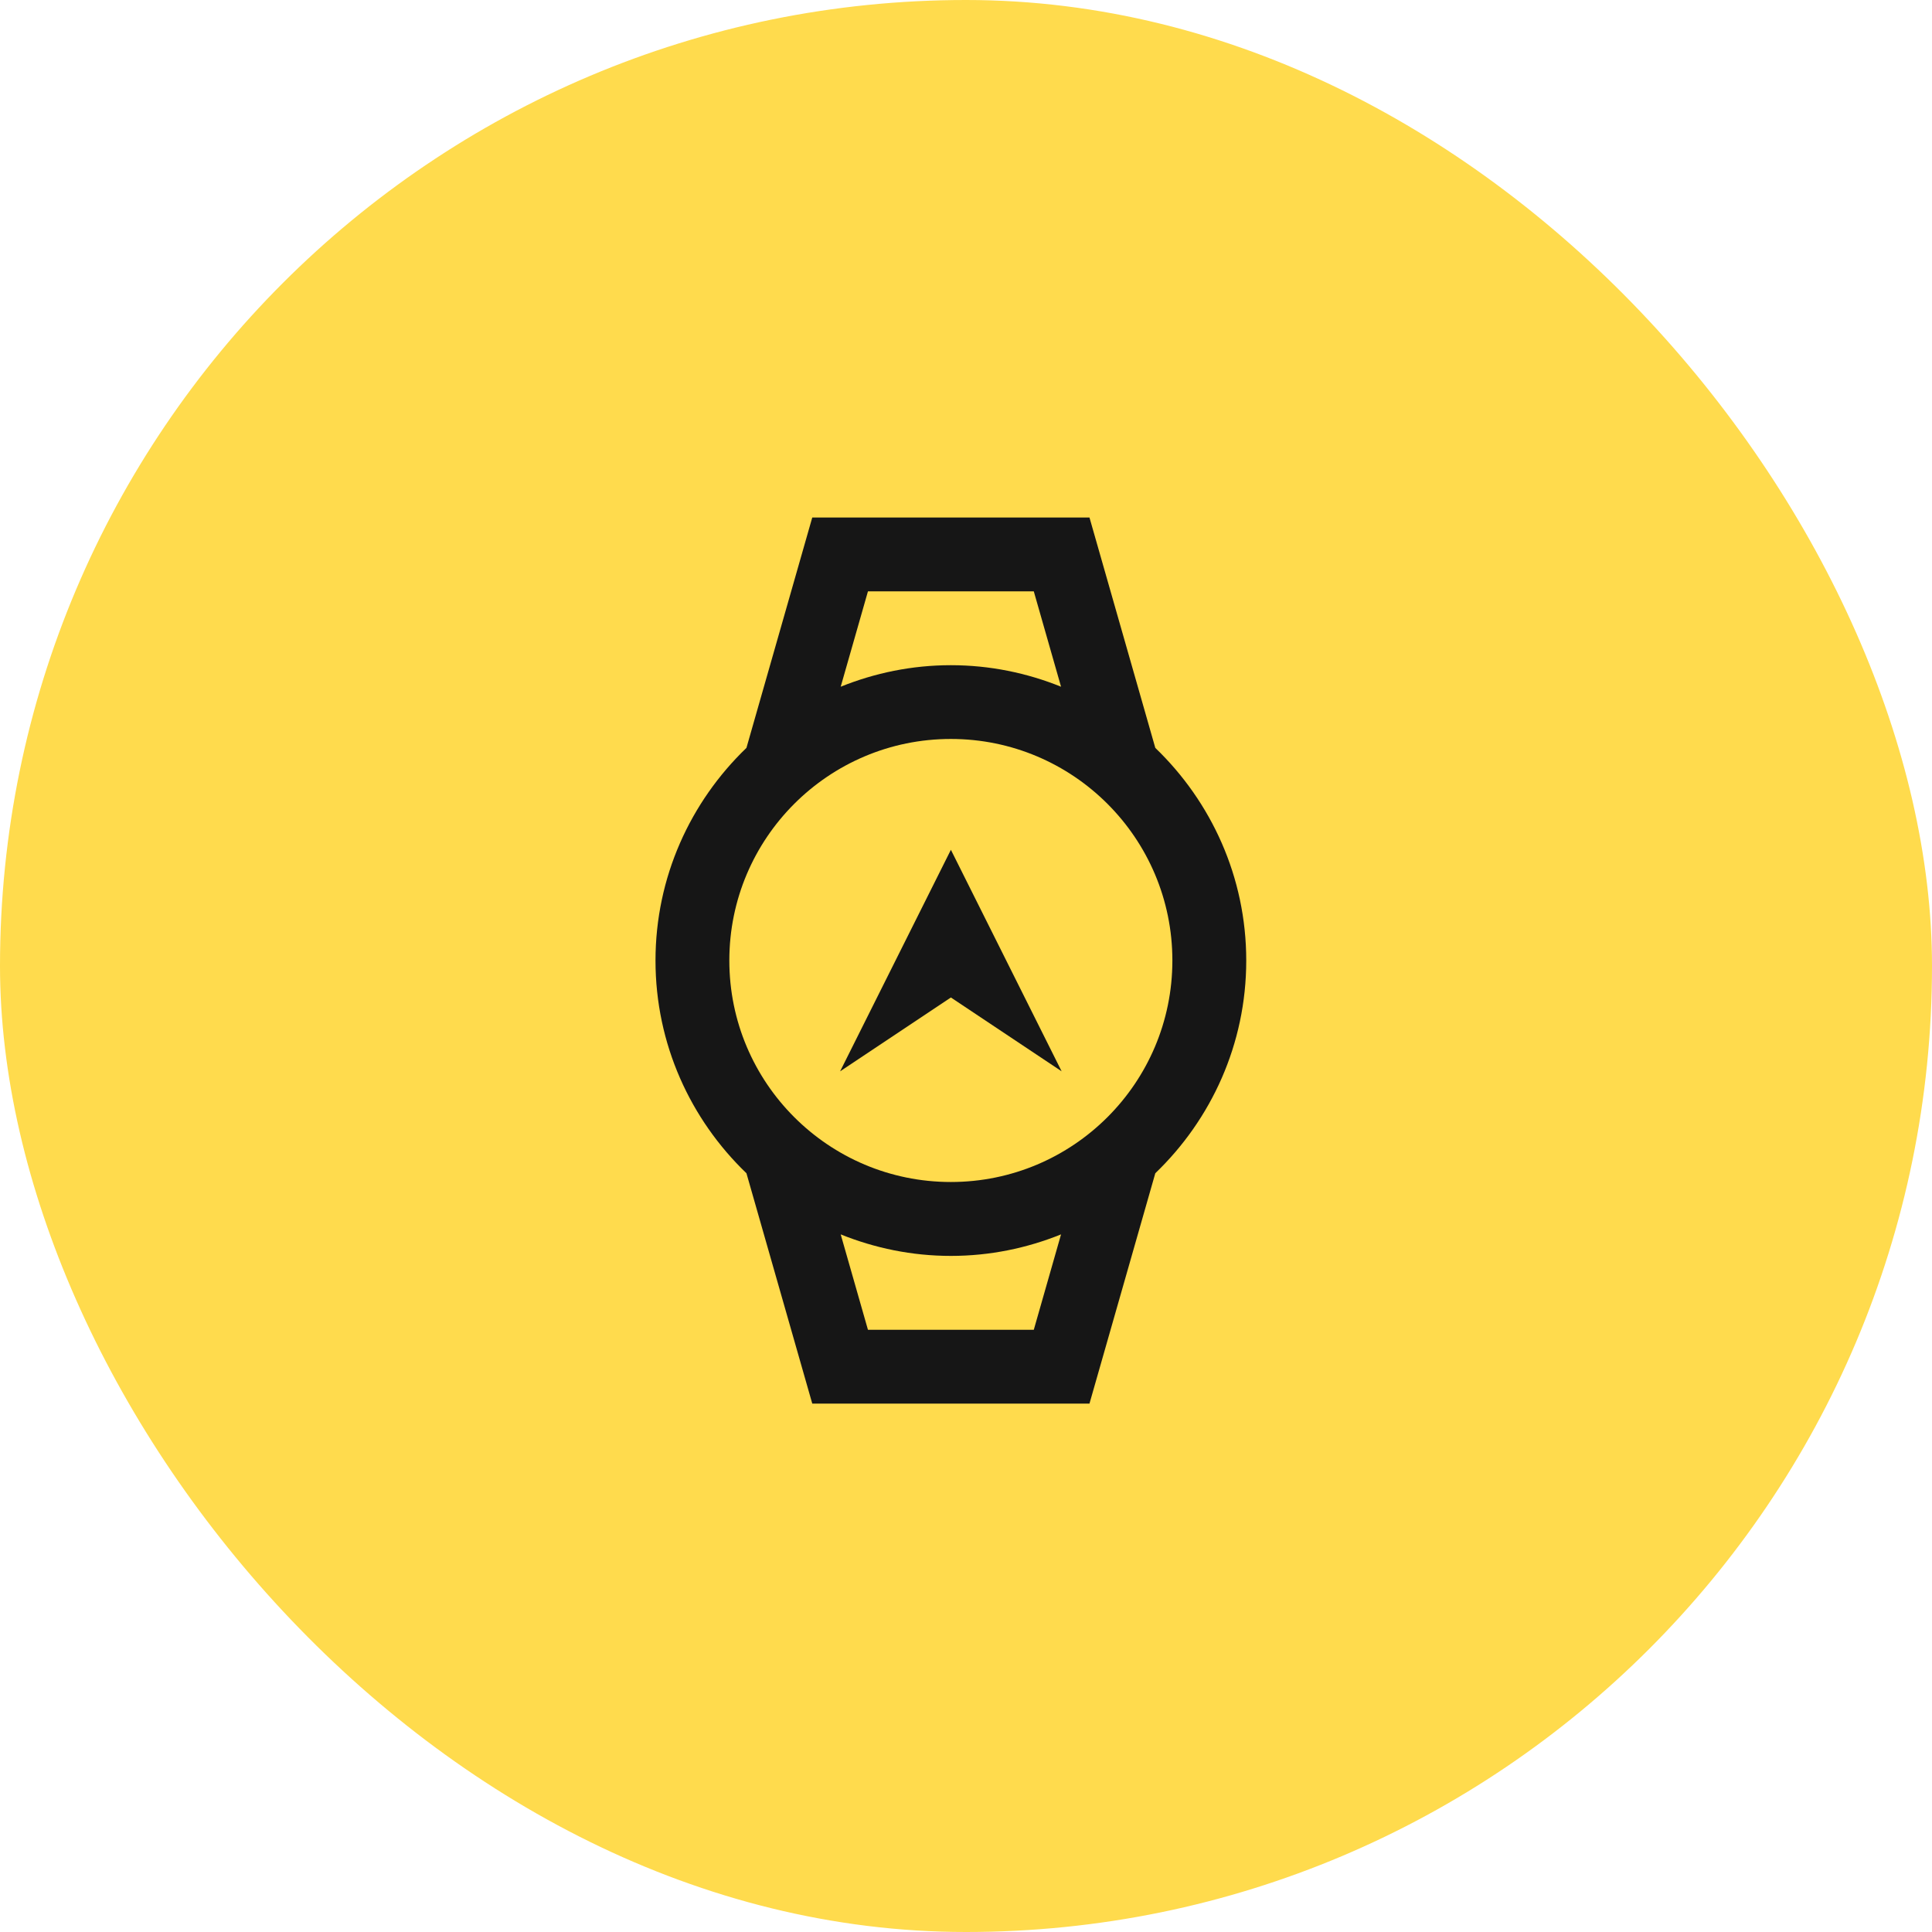
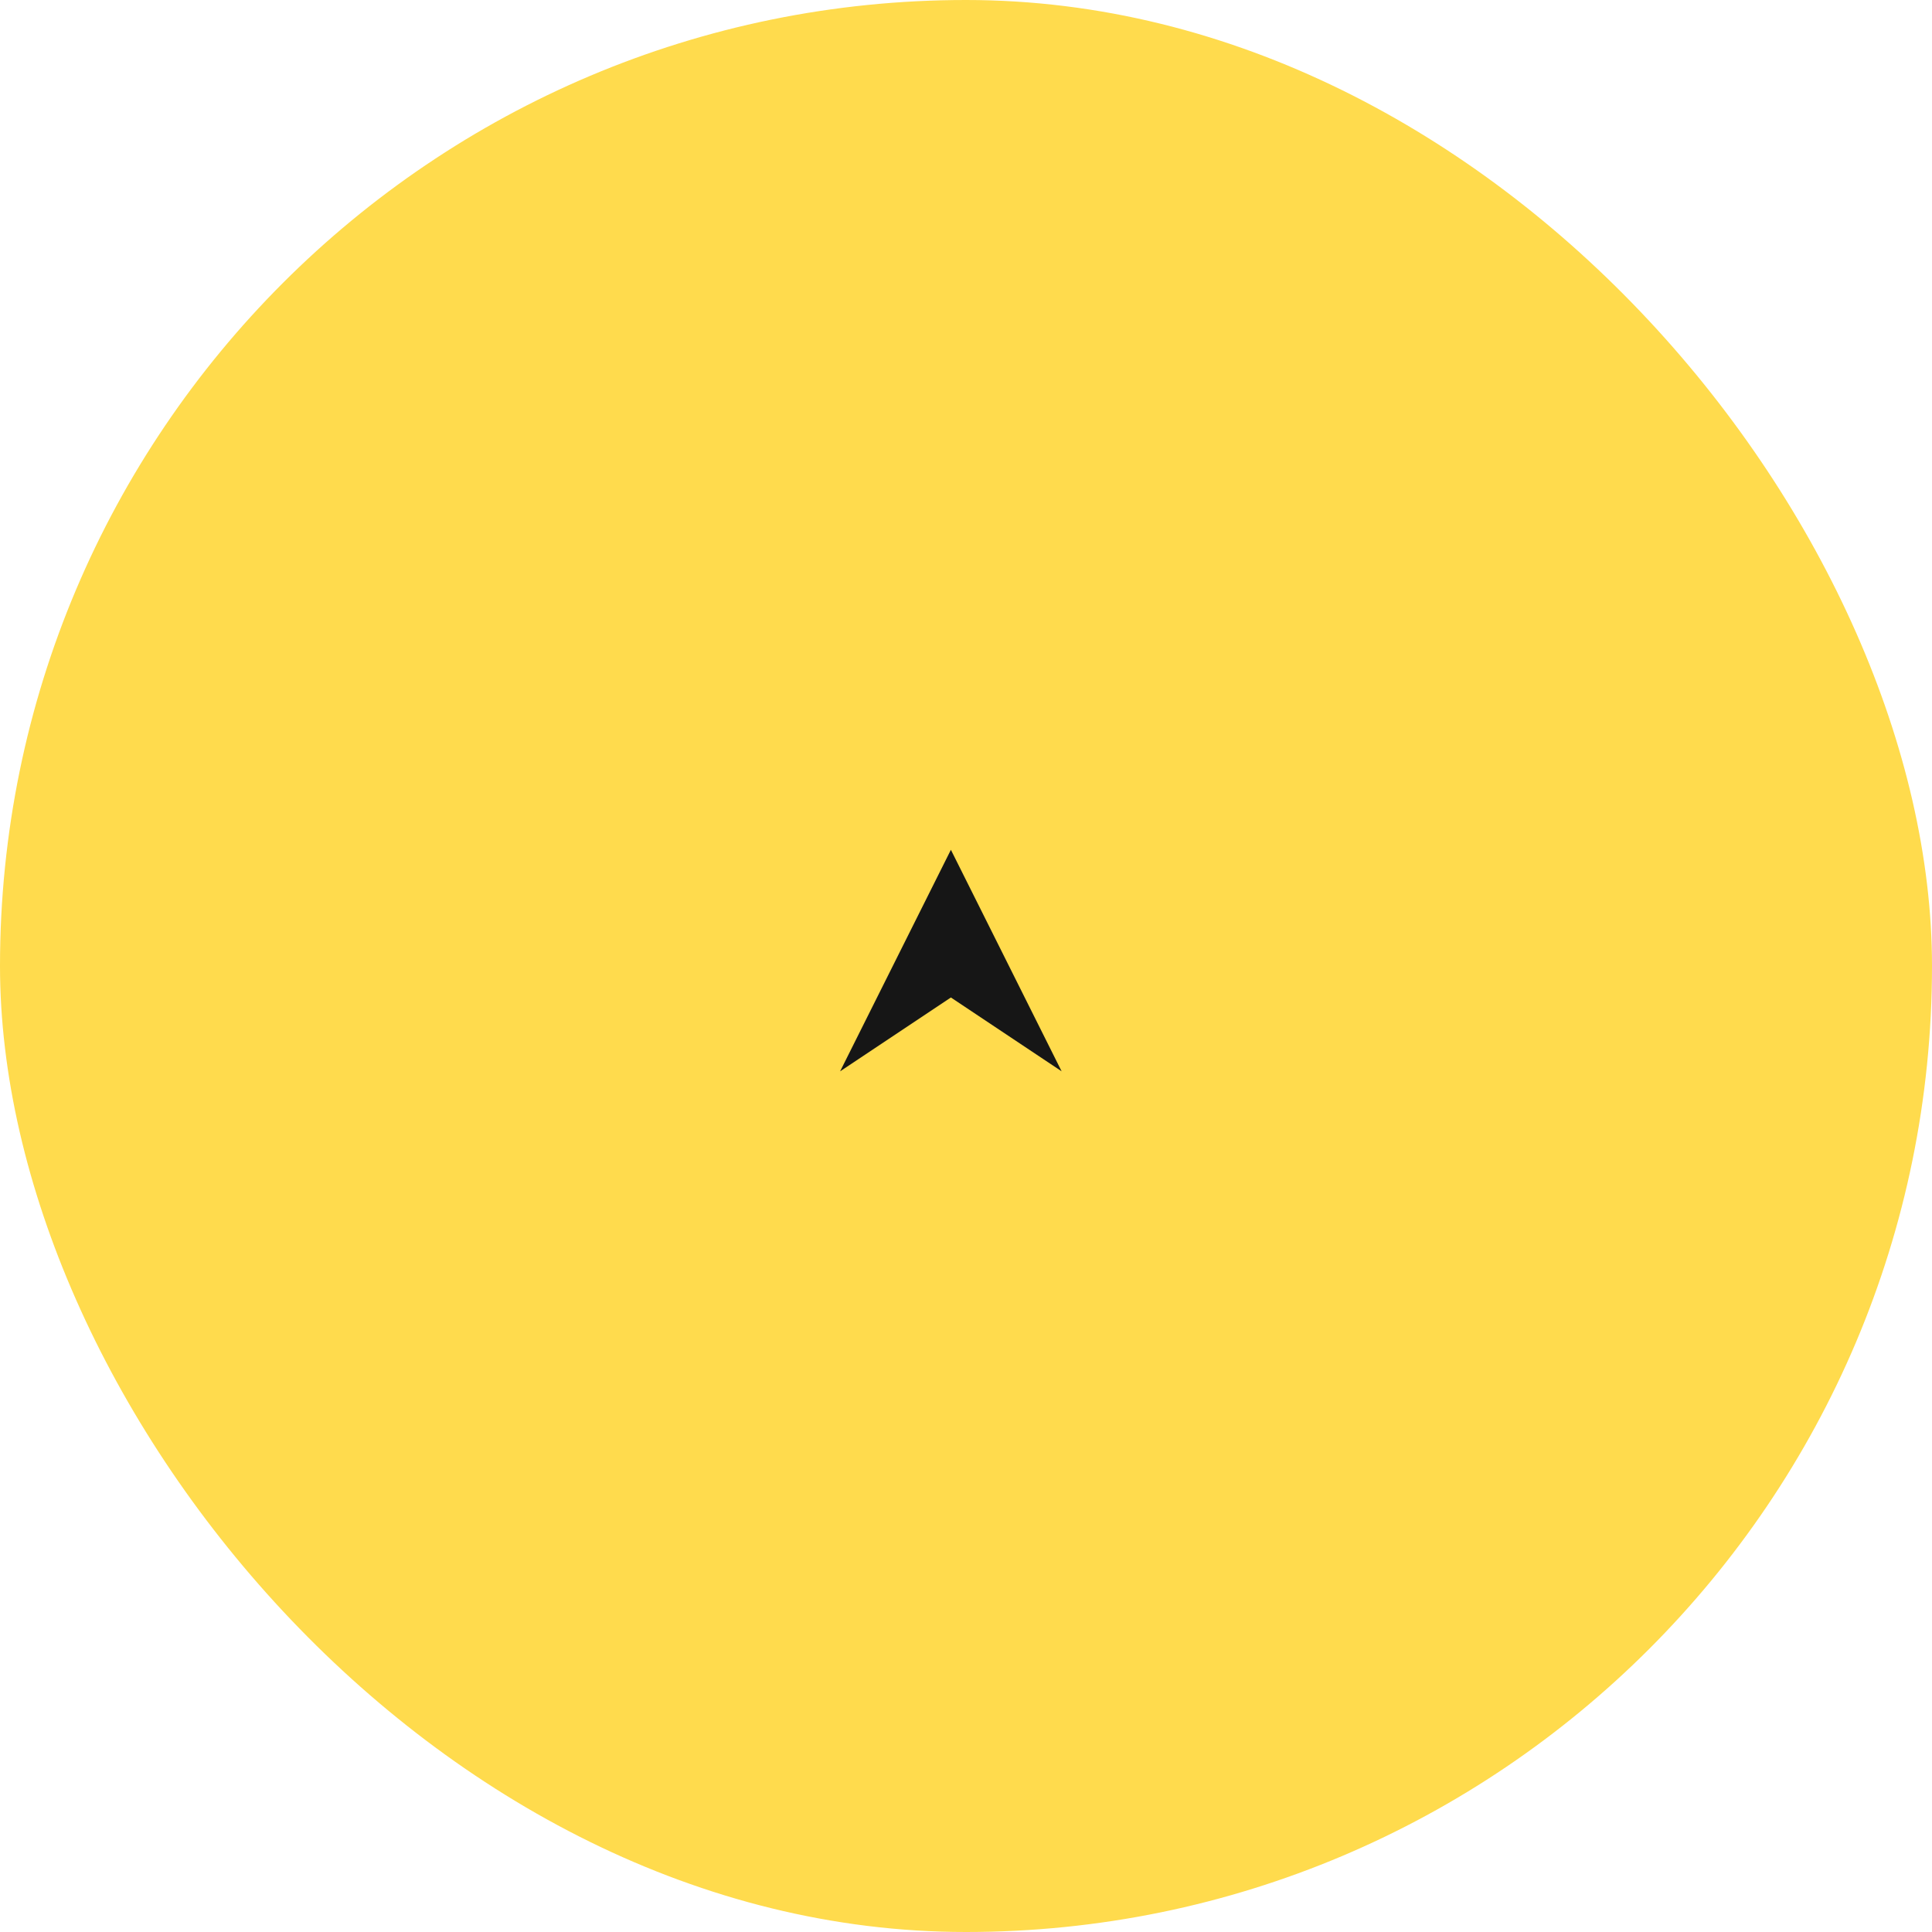
<svg xmlns="http://www.w3.org/2000/svg" width="56" height="56" viewBox="0 0 56 56" fill="none">
  <rect width="56" height="56" rx="28" fill="#FFDB4D" />
-   <path fill-rule="evenodd" clip-rule="evenodd" d="M27.561 34.261C24.015 34.261 21.14 31.387 21.14 27.84C21.14 24.296 24.015 21.419 27.561 21.419C31.107 21.419 33.982 24.296 33.982 27.84C33.982 31.387 31.107 34.261 27.561 34.261ZM29.965 38.544H25.158L24.368 35.779C25.357 36.178 26.433 36.403 27.562 36.403C28.691 36.403 29.767 36.178 30.755 35.779L29.965 38.544ZM25.158 17.141H29.965L30.755 19.905C29.767 19.506 28.691 19.281 27.562 19.281C26.433 19.281 25.357 19.506 24.368 19.905L25.158 17.141ZM33.487 21.678L31.579 15H23.544L21.636 21.678C20.015 23.237 19 25.421 19 27.842C19 30.264 20.015 32.449 21.636 34.007L23.544 40.684H31.579L33.487 34.007C35.108 32.449 36.123 30.264 36.123 27.842C36.123 25.421 35.108 23.237 33.487 21.678Z" fill="#161616" />
  <path fill-rule="evenodd" clip-rule="evenodd" d="M24.351 31.053L27.562 24.632L30.772 31.053L27.562 28.913L24.351 31.053Z" fill="#161616" />
</svg>